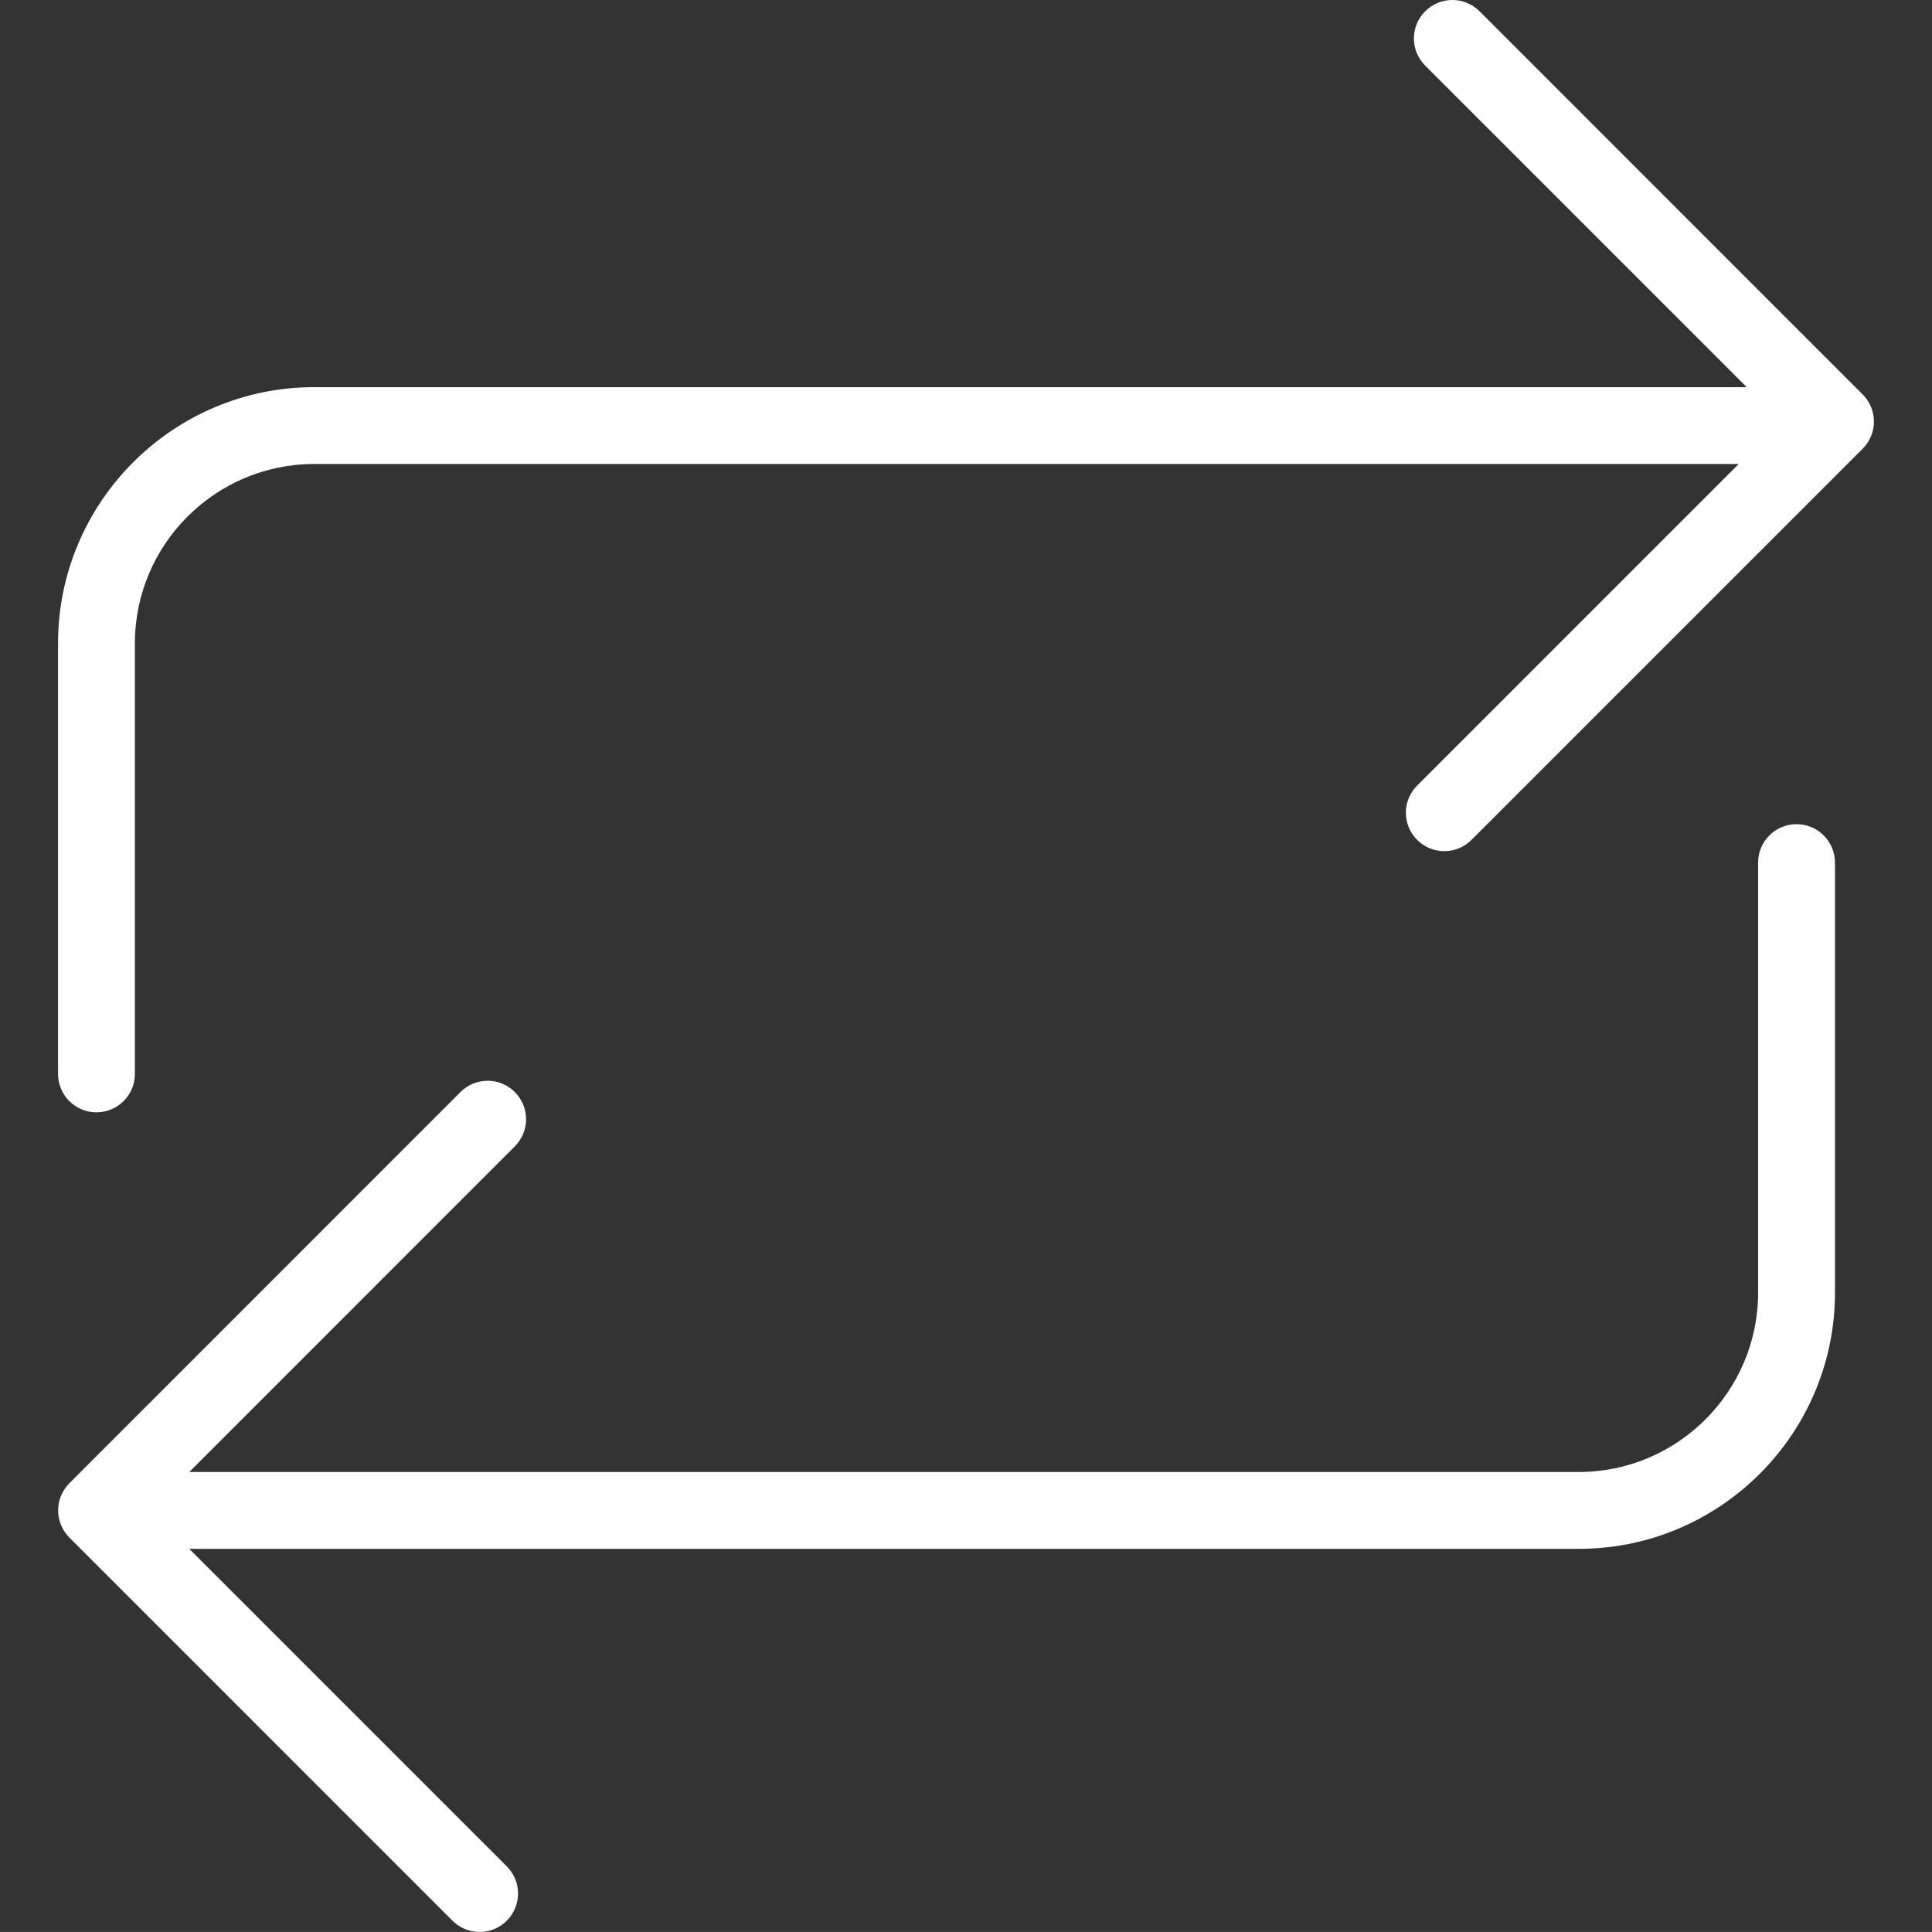
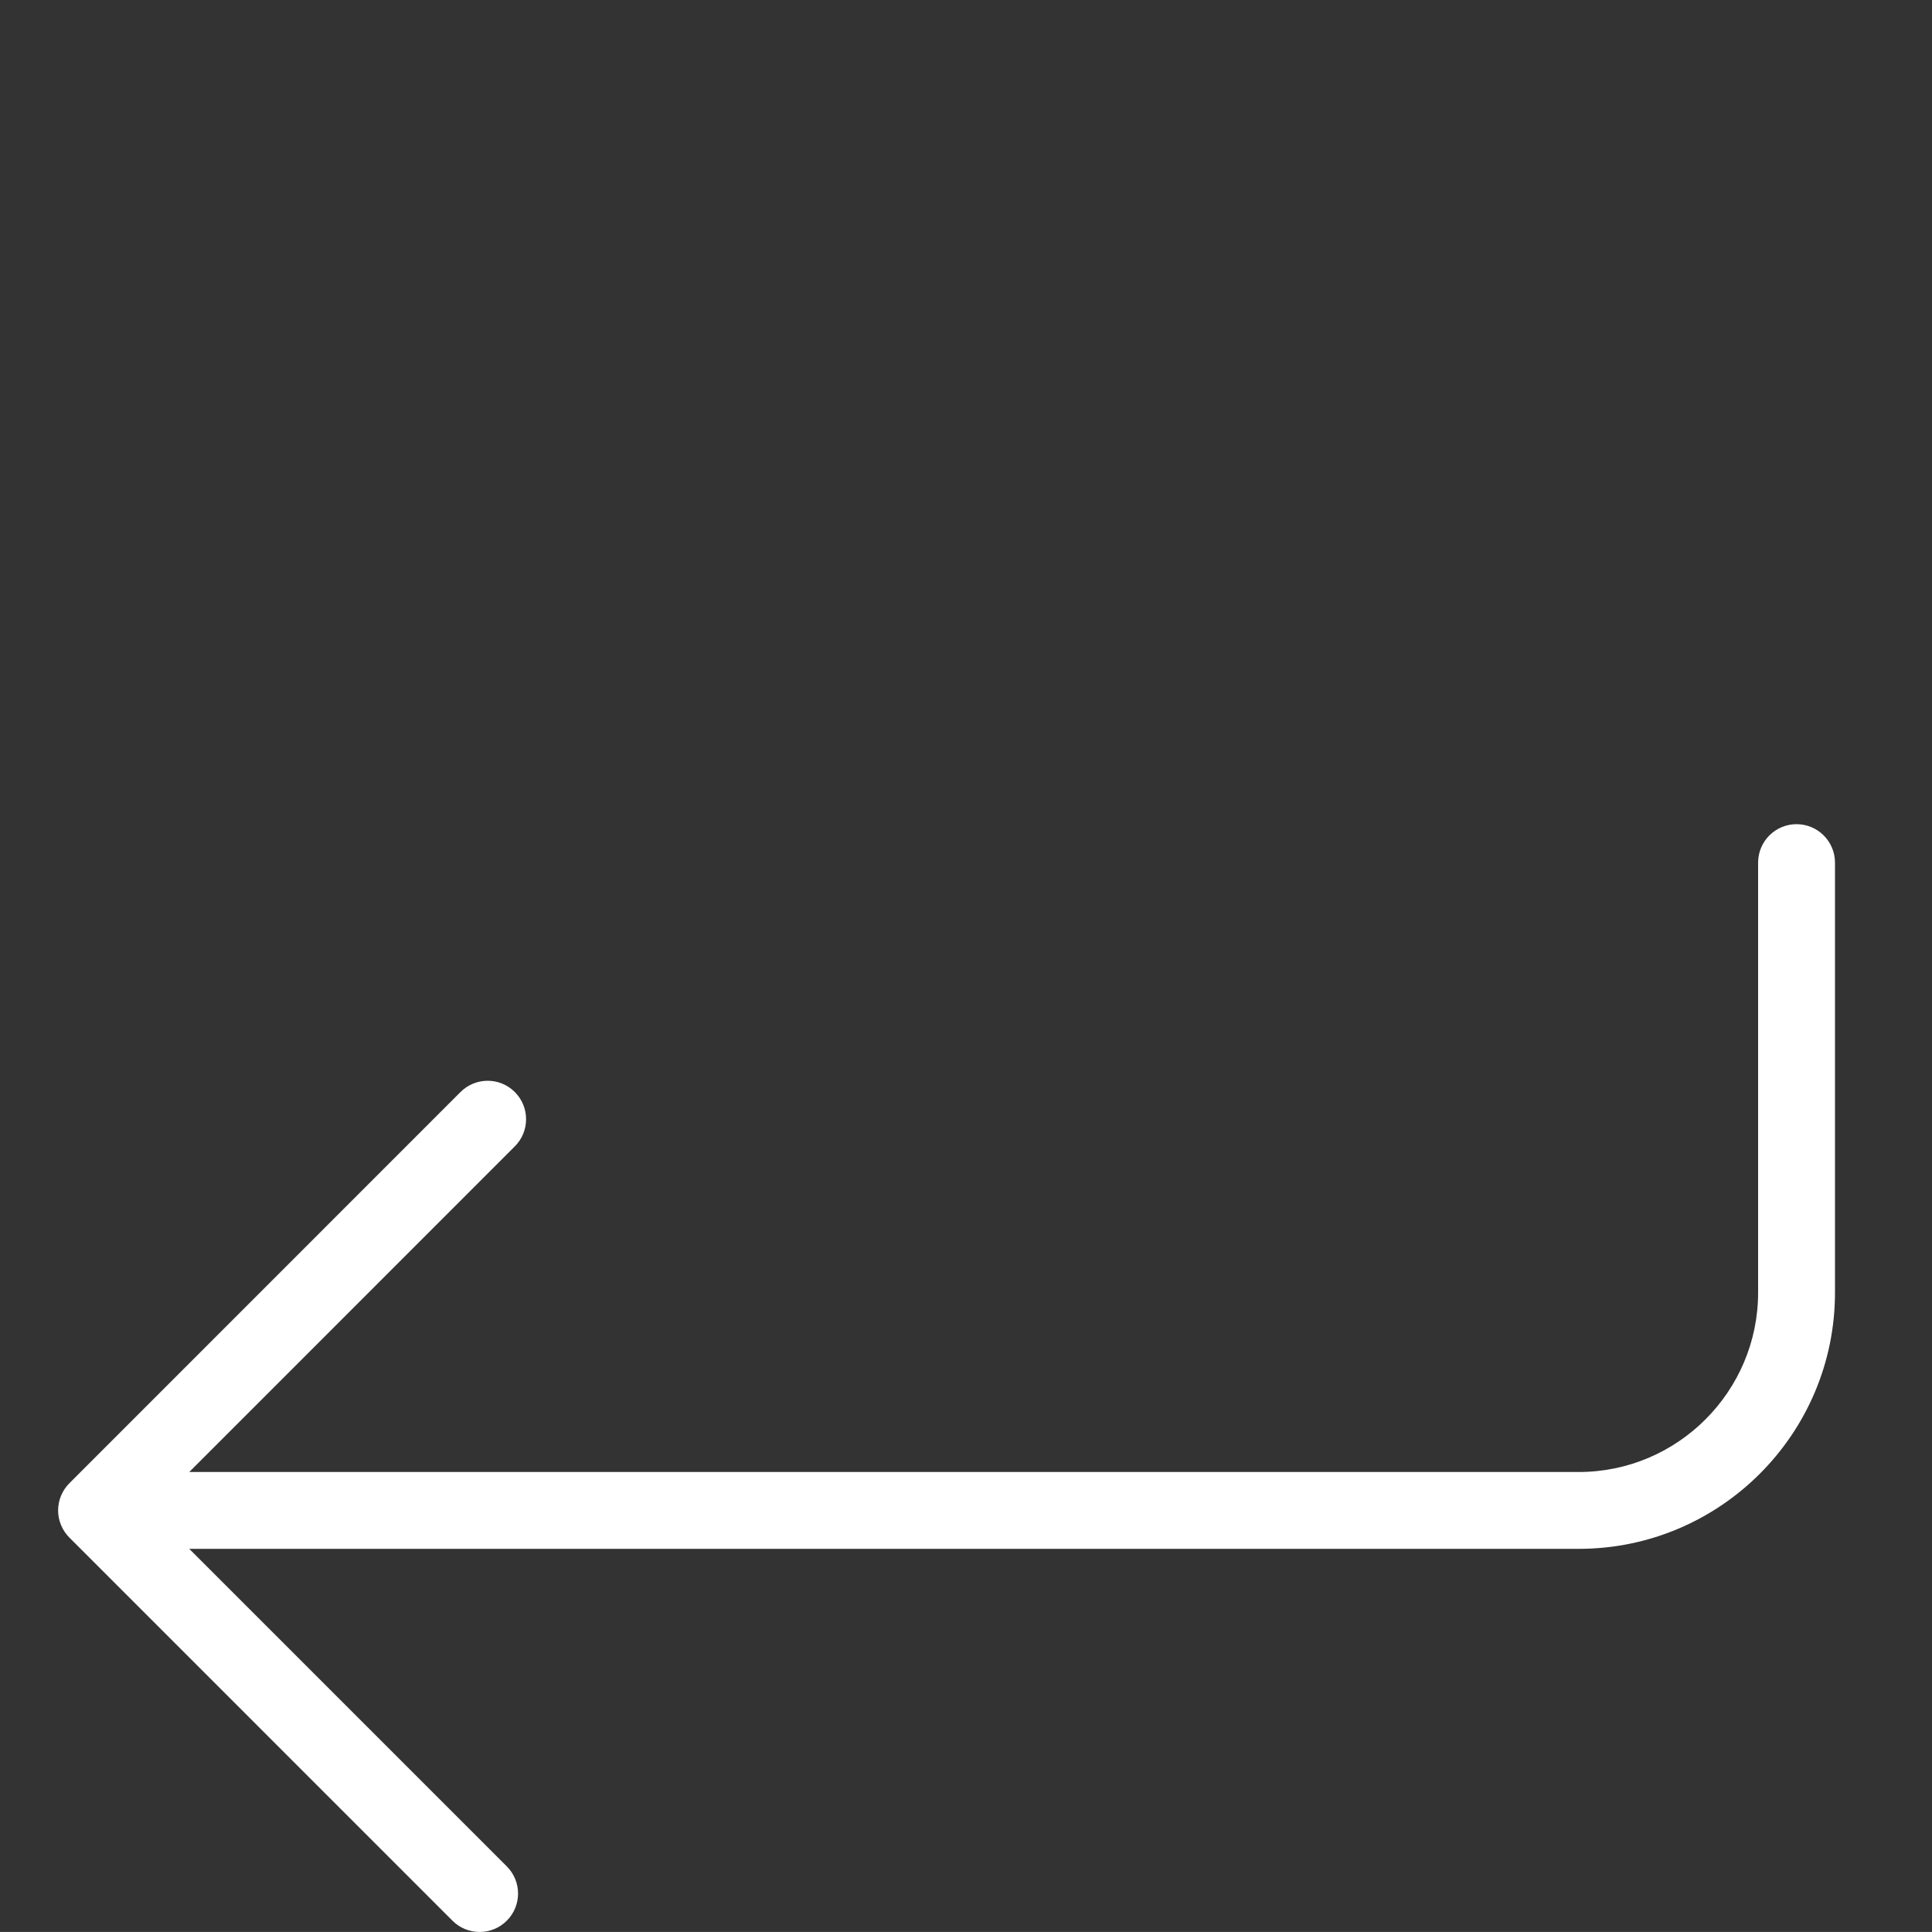
<svg xmlns="http://www.w3.org/2000/svg" version="1.1" id="Capa_1" x="0px" y="0px" viewBox="0 0 50.287 50.286" style="enable-background:new 0 0 50.287 50.286;" xml:space="preserve">
  <rect x="0" y="0" width="50.287" height="50.286" fill="#333333" stroke="none" />
  <g>
    <g>
      <path d="M46.761,21.452c-0.552,0-1,0.448-1,1v11.192c0,2.574-2.096,4.67-4.669,4.67H4.926l8.474-8.476 c0.391-0.391,0.391-1.022,0-1.414c-0.391-0.391-1.023-0.391-1.414,0L1.806,38.606c-0.093,0.093-0.166,0.203-0.217,0.325 c-0.102,0.244-0.102,0.52,0,0.765c0.051,0.122,0.124,0.233,0.217,0.325l9.971,9.972c0.195,0.195,0.451,0.293,0.707,0.293 c0.256,0,0.512-0.098,0.707-0.293c0.391-0.391,0.391-1.023,0-1.414l-8.265-8.265h36.167c3.678,0,6.669-2.992,6.669-6.67V22.452 C47.761,21.9,47.314,21.452,46.761,21.452z" fill="#000000" style="fill: rgb(255, 255, 255);" />
-       <path d="M48.482,10.266L38.51,0.293c-0.392-0.391-1.022-0.391-1.414,0c-0.392,0.392-0.392,1.024,0,1.415l8.369,8.369H8.18 c-3.678,0-6.669,2.992-6.669,6.669v11.206c0,0.553,0.448,1,1,1c0.552,0,1-0.447,1-1V16.746c0-2.575,2.095-4.669,4.669-4.669 h37.076l-8.369,8.37c-0.392,0.391-0.392,1.022,0,1.414c0.194,0.195,0.451,0.293,0.707,0.293s0.513-0.098,0.707-0.293 l10.181-10.181C48.873,11.289,48.873,10.656,48.482,10.266z" fill="#000000" style="fill: rgb(255, 255, 255);" />
    </g>
  </g>
</svg>